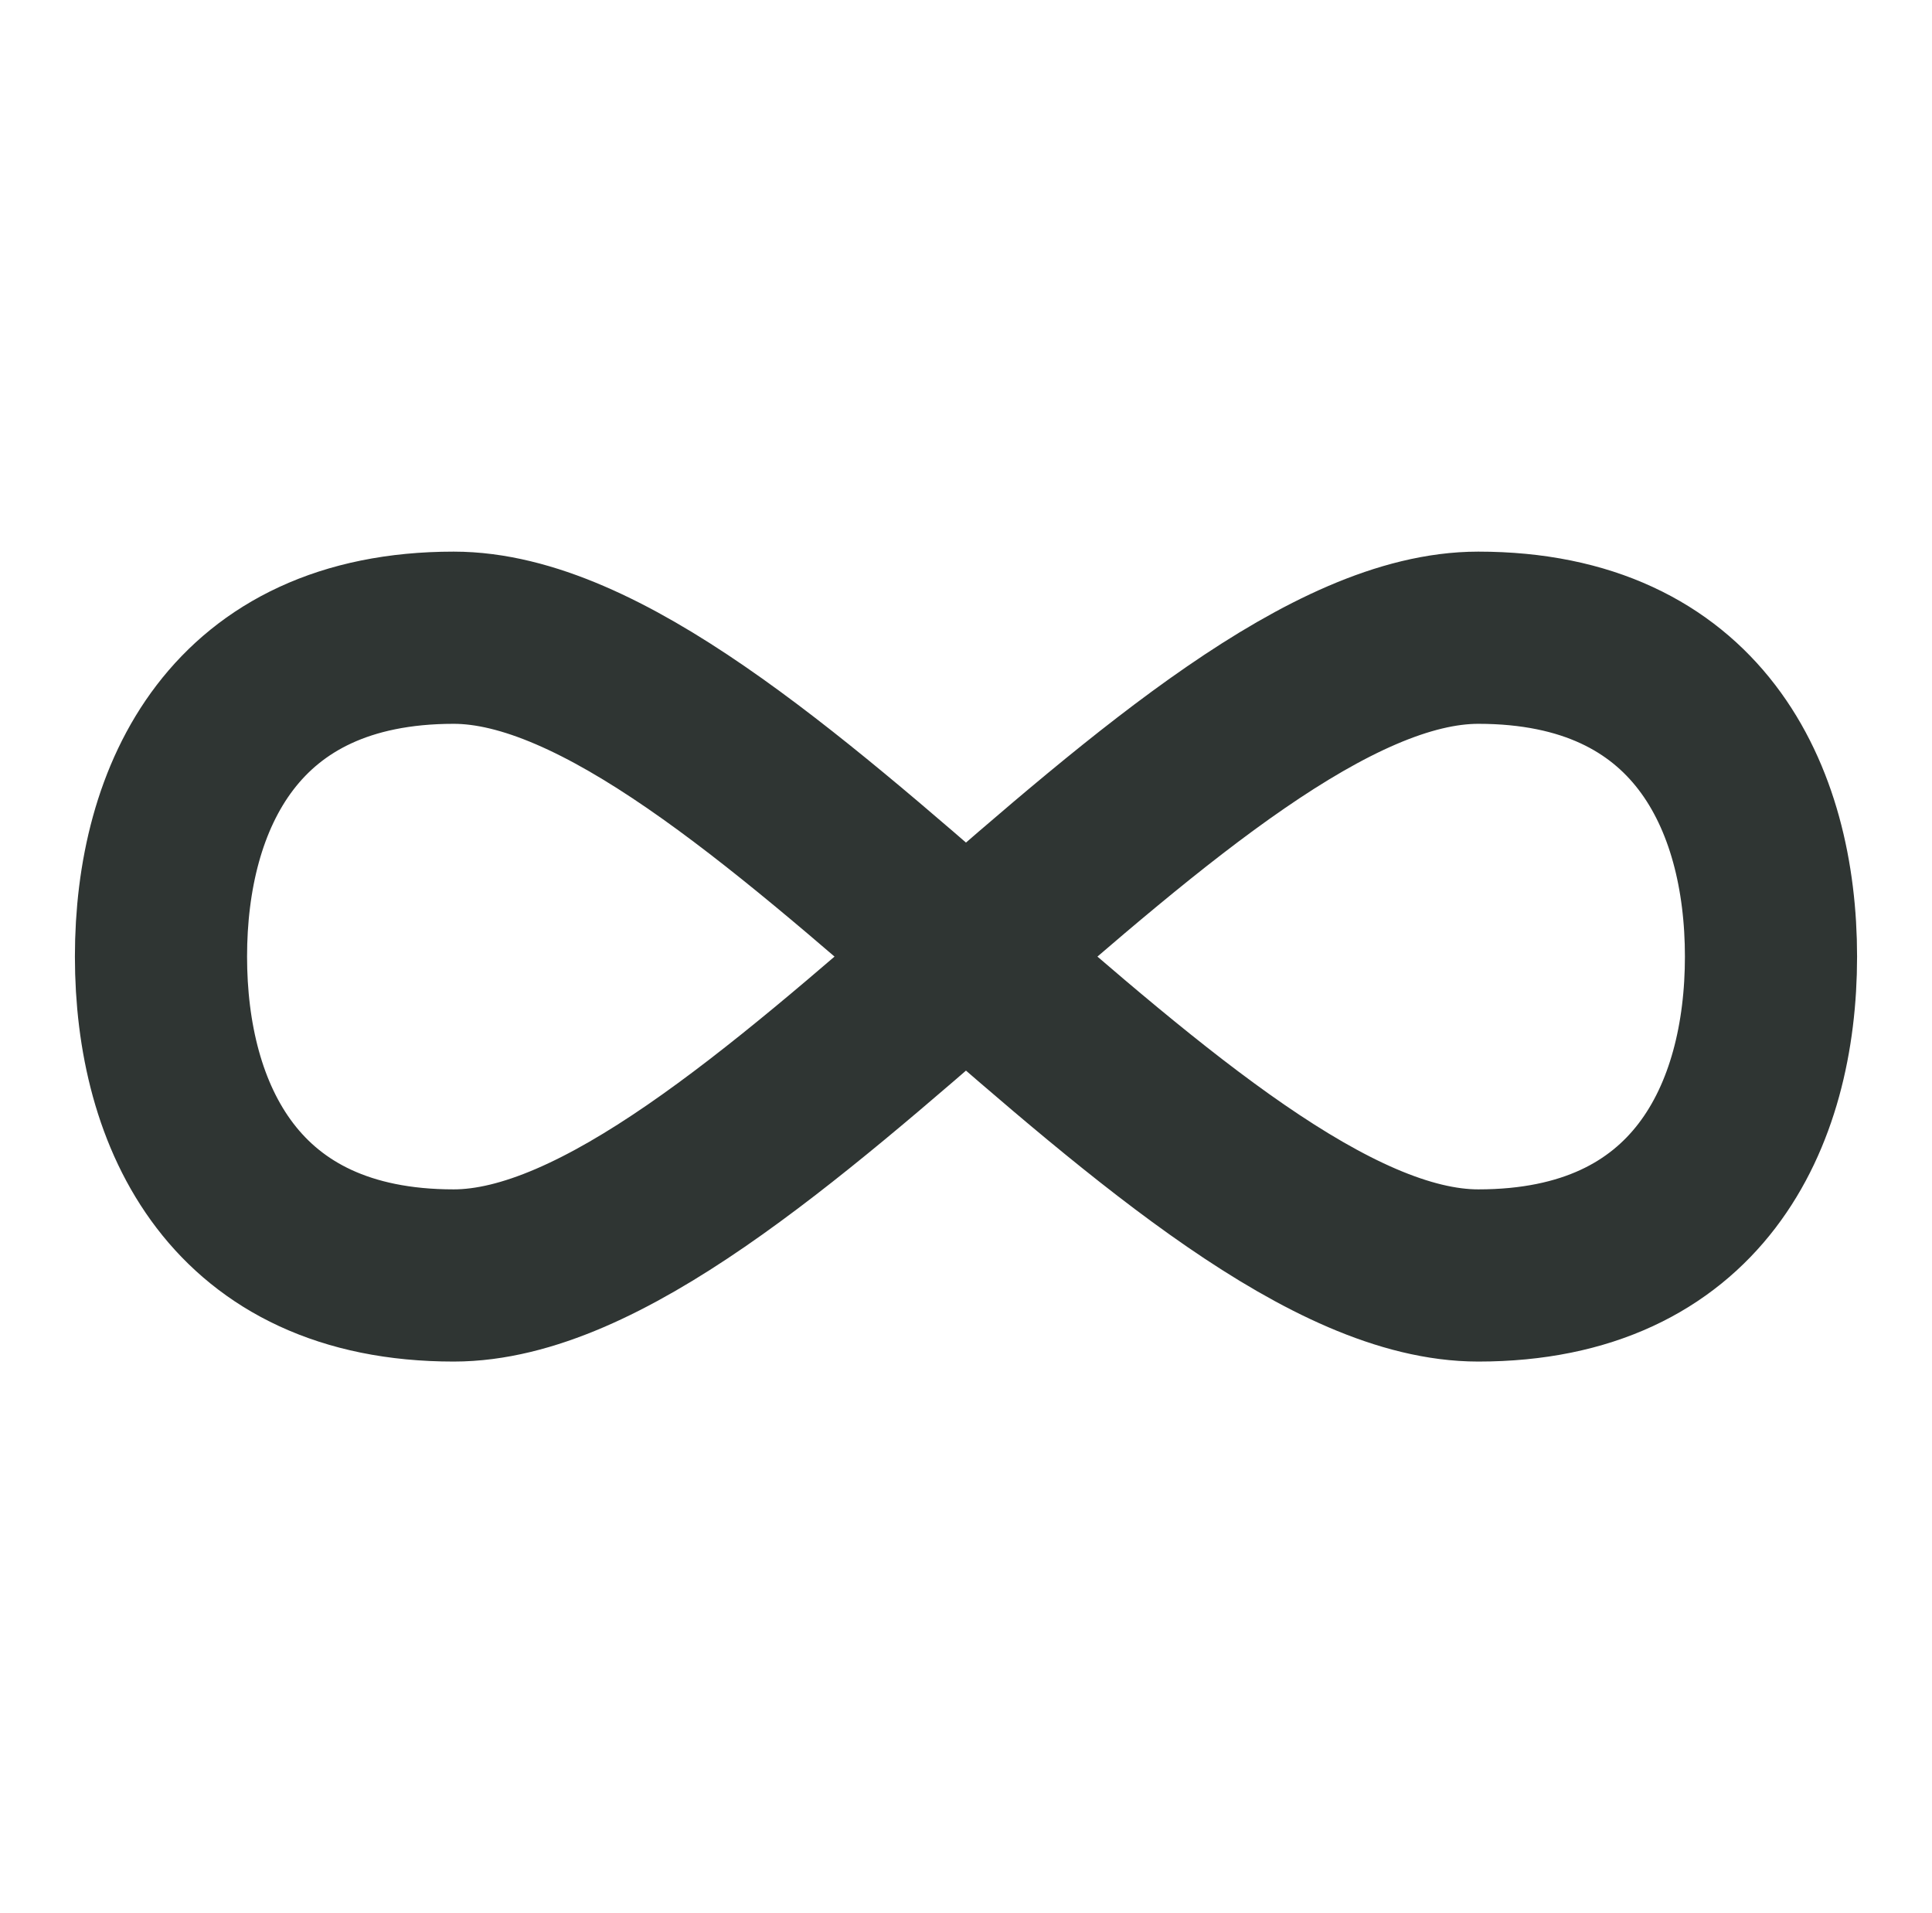
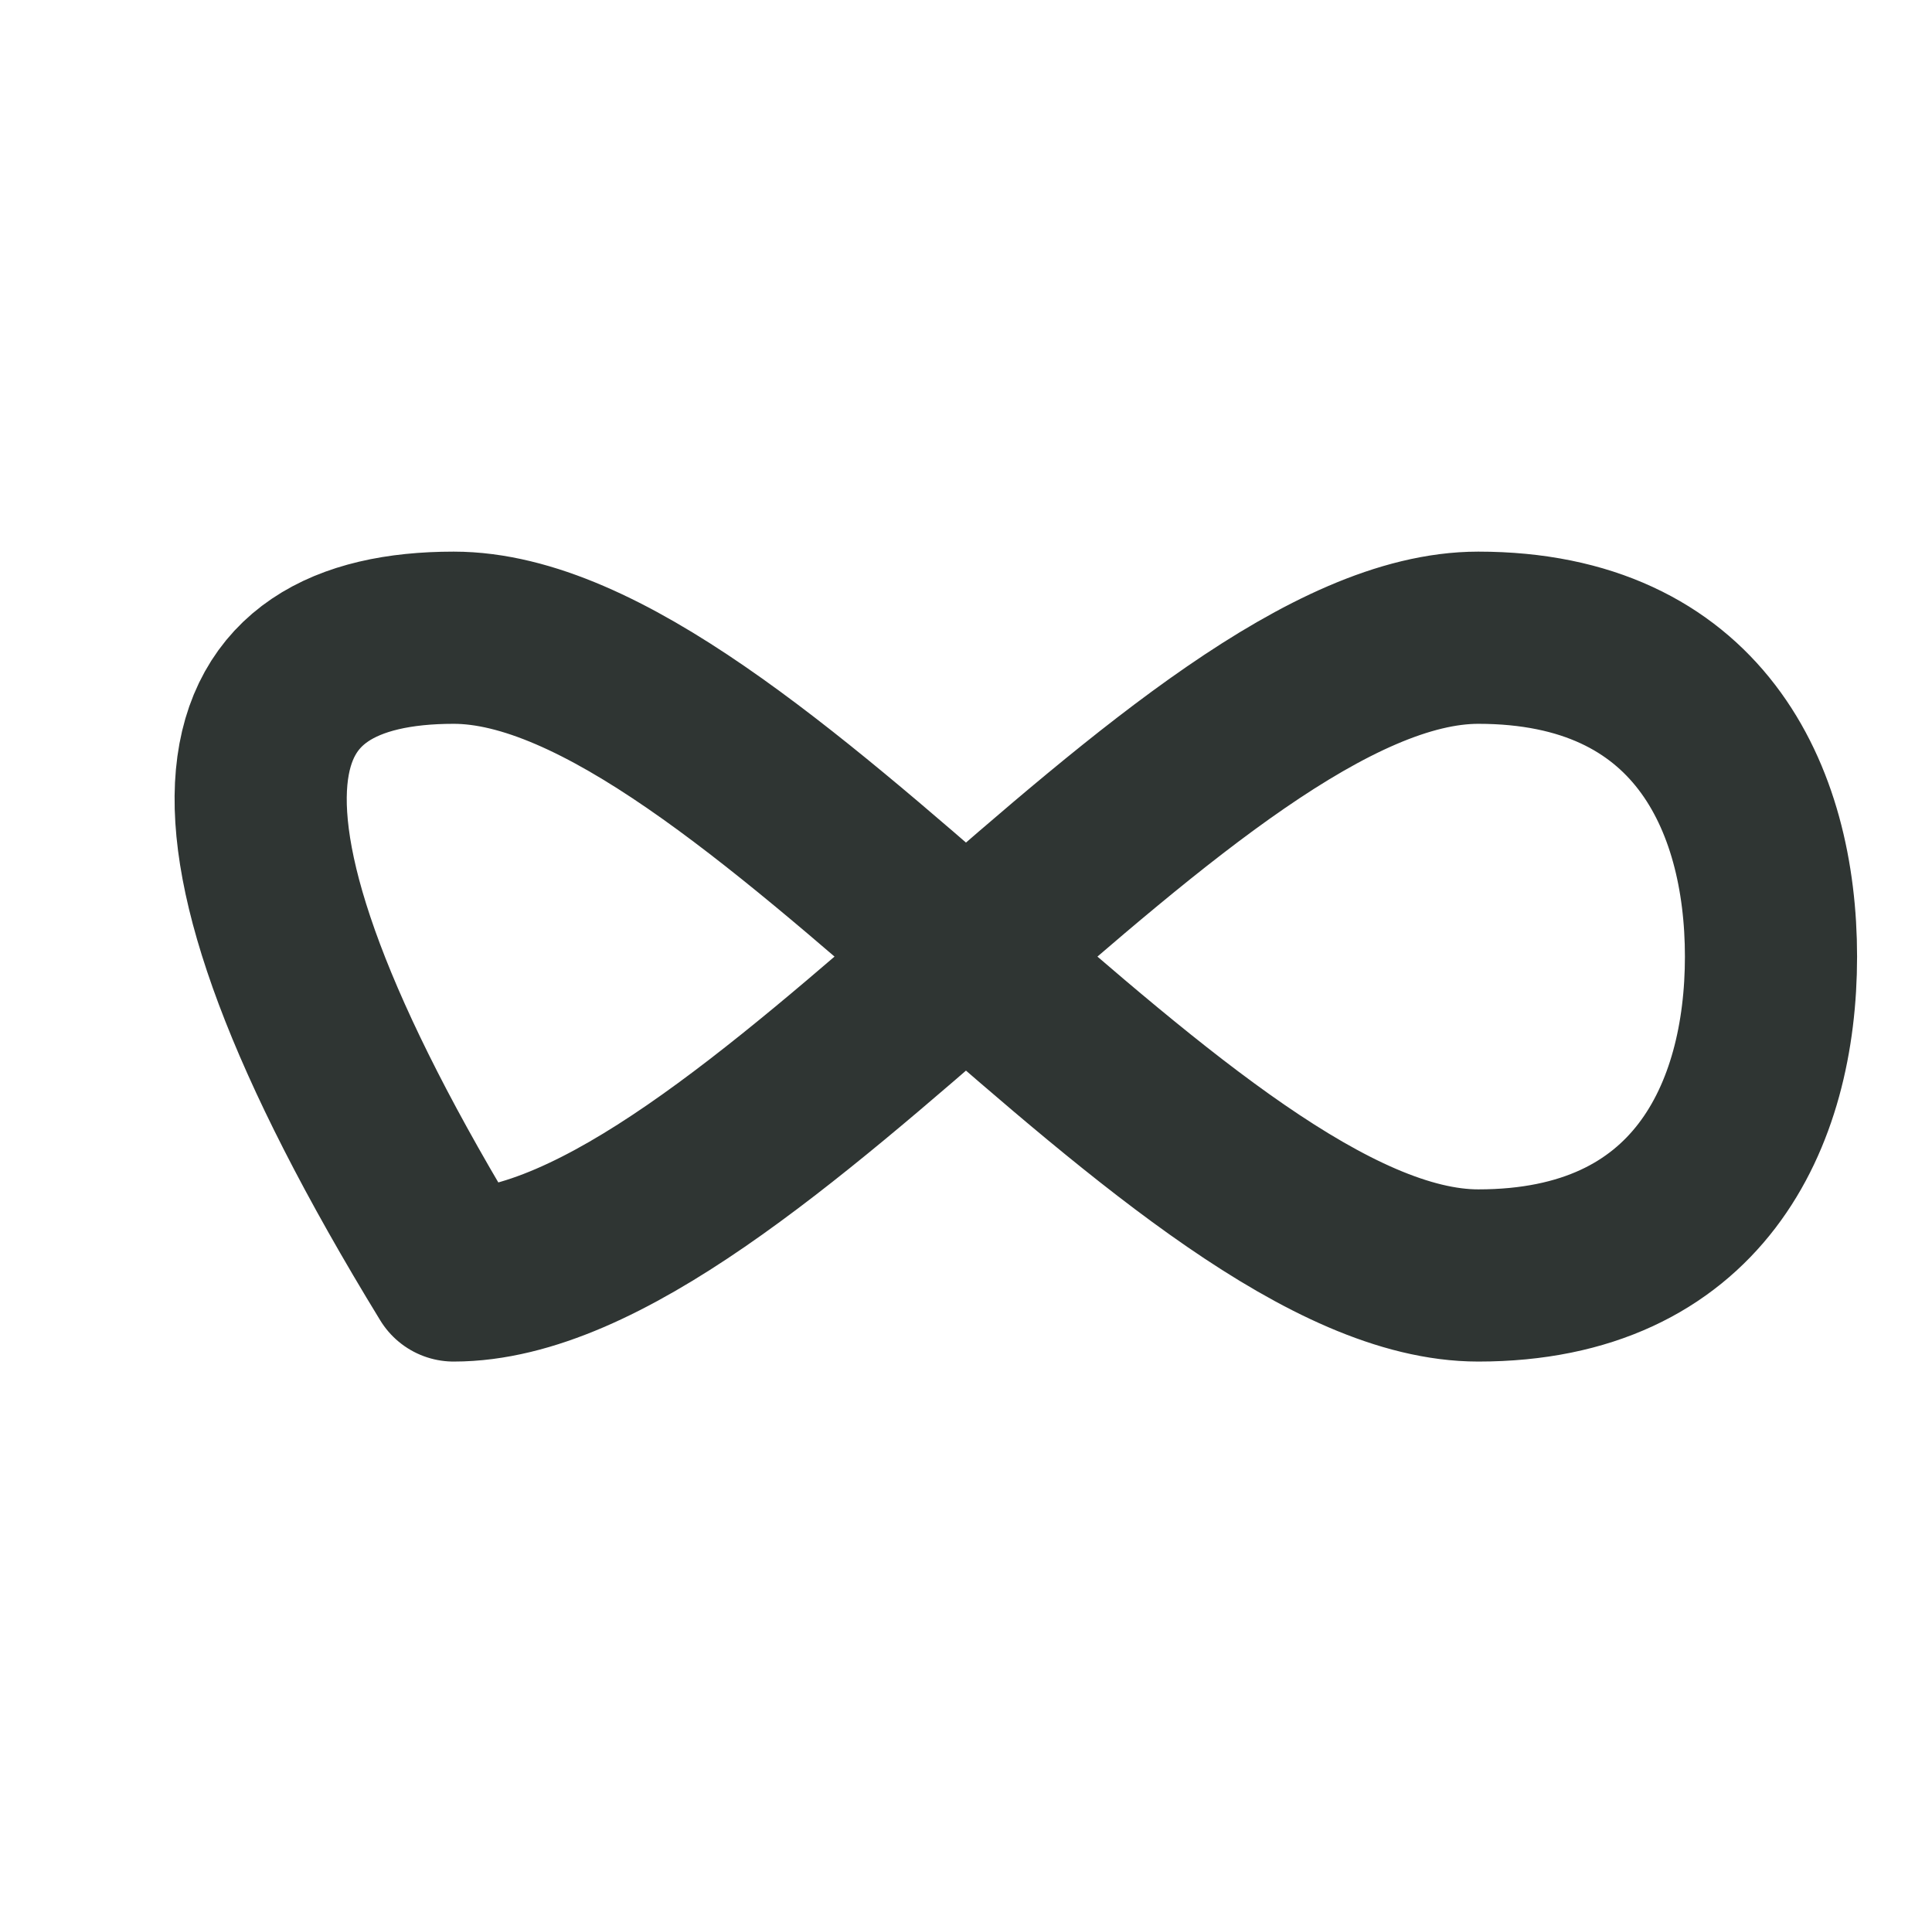
<svg xmlns="http://www.w3.org/2000/svg" width="101" height="100" viewBox="0 0 101 100" fill="none">
-   <path d="M23.718 66.667C12.246 66.667 8.416 58.333 8.416 50C8.416 41.667 12.246 33.333 23.718 33.333C39.023 33.333 61.975 66.667 77.281 66.667C88.753 66.667 92.583 58.333 92.583 50C92.583 41.667 88.753 33.333 77.281 33.333C61.975 33.333 39.023 66.667 23.718 66.667V66.667Z" stroke="#2F3533" stroke-width="9" stroke-linecap="round" stroke-linejoin="round" />
+   <path d="M23.718 66.667C8.416 41.667 12.246 33.333 23.718 33.333C39.023 33.333 61.975 66.667 77.281 66.667C88.753 66.667 92.583 58.333 92.583 50C92.583 41.667 88.753 33.333 77.281 33.333C61.975 33.333 39.023 66.667 23.718 66.667V66.667Z" stroke="#2F3533" stroke-width="9" stroke-linecap="round" stroke-linejoin="round" />
</svg>